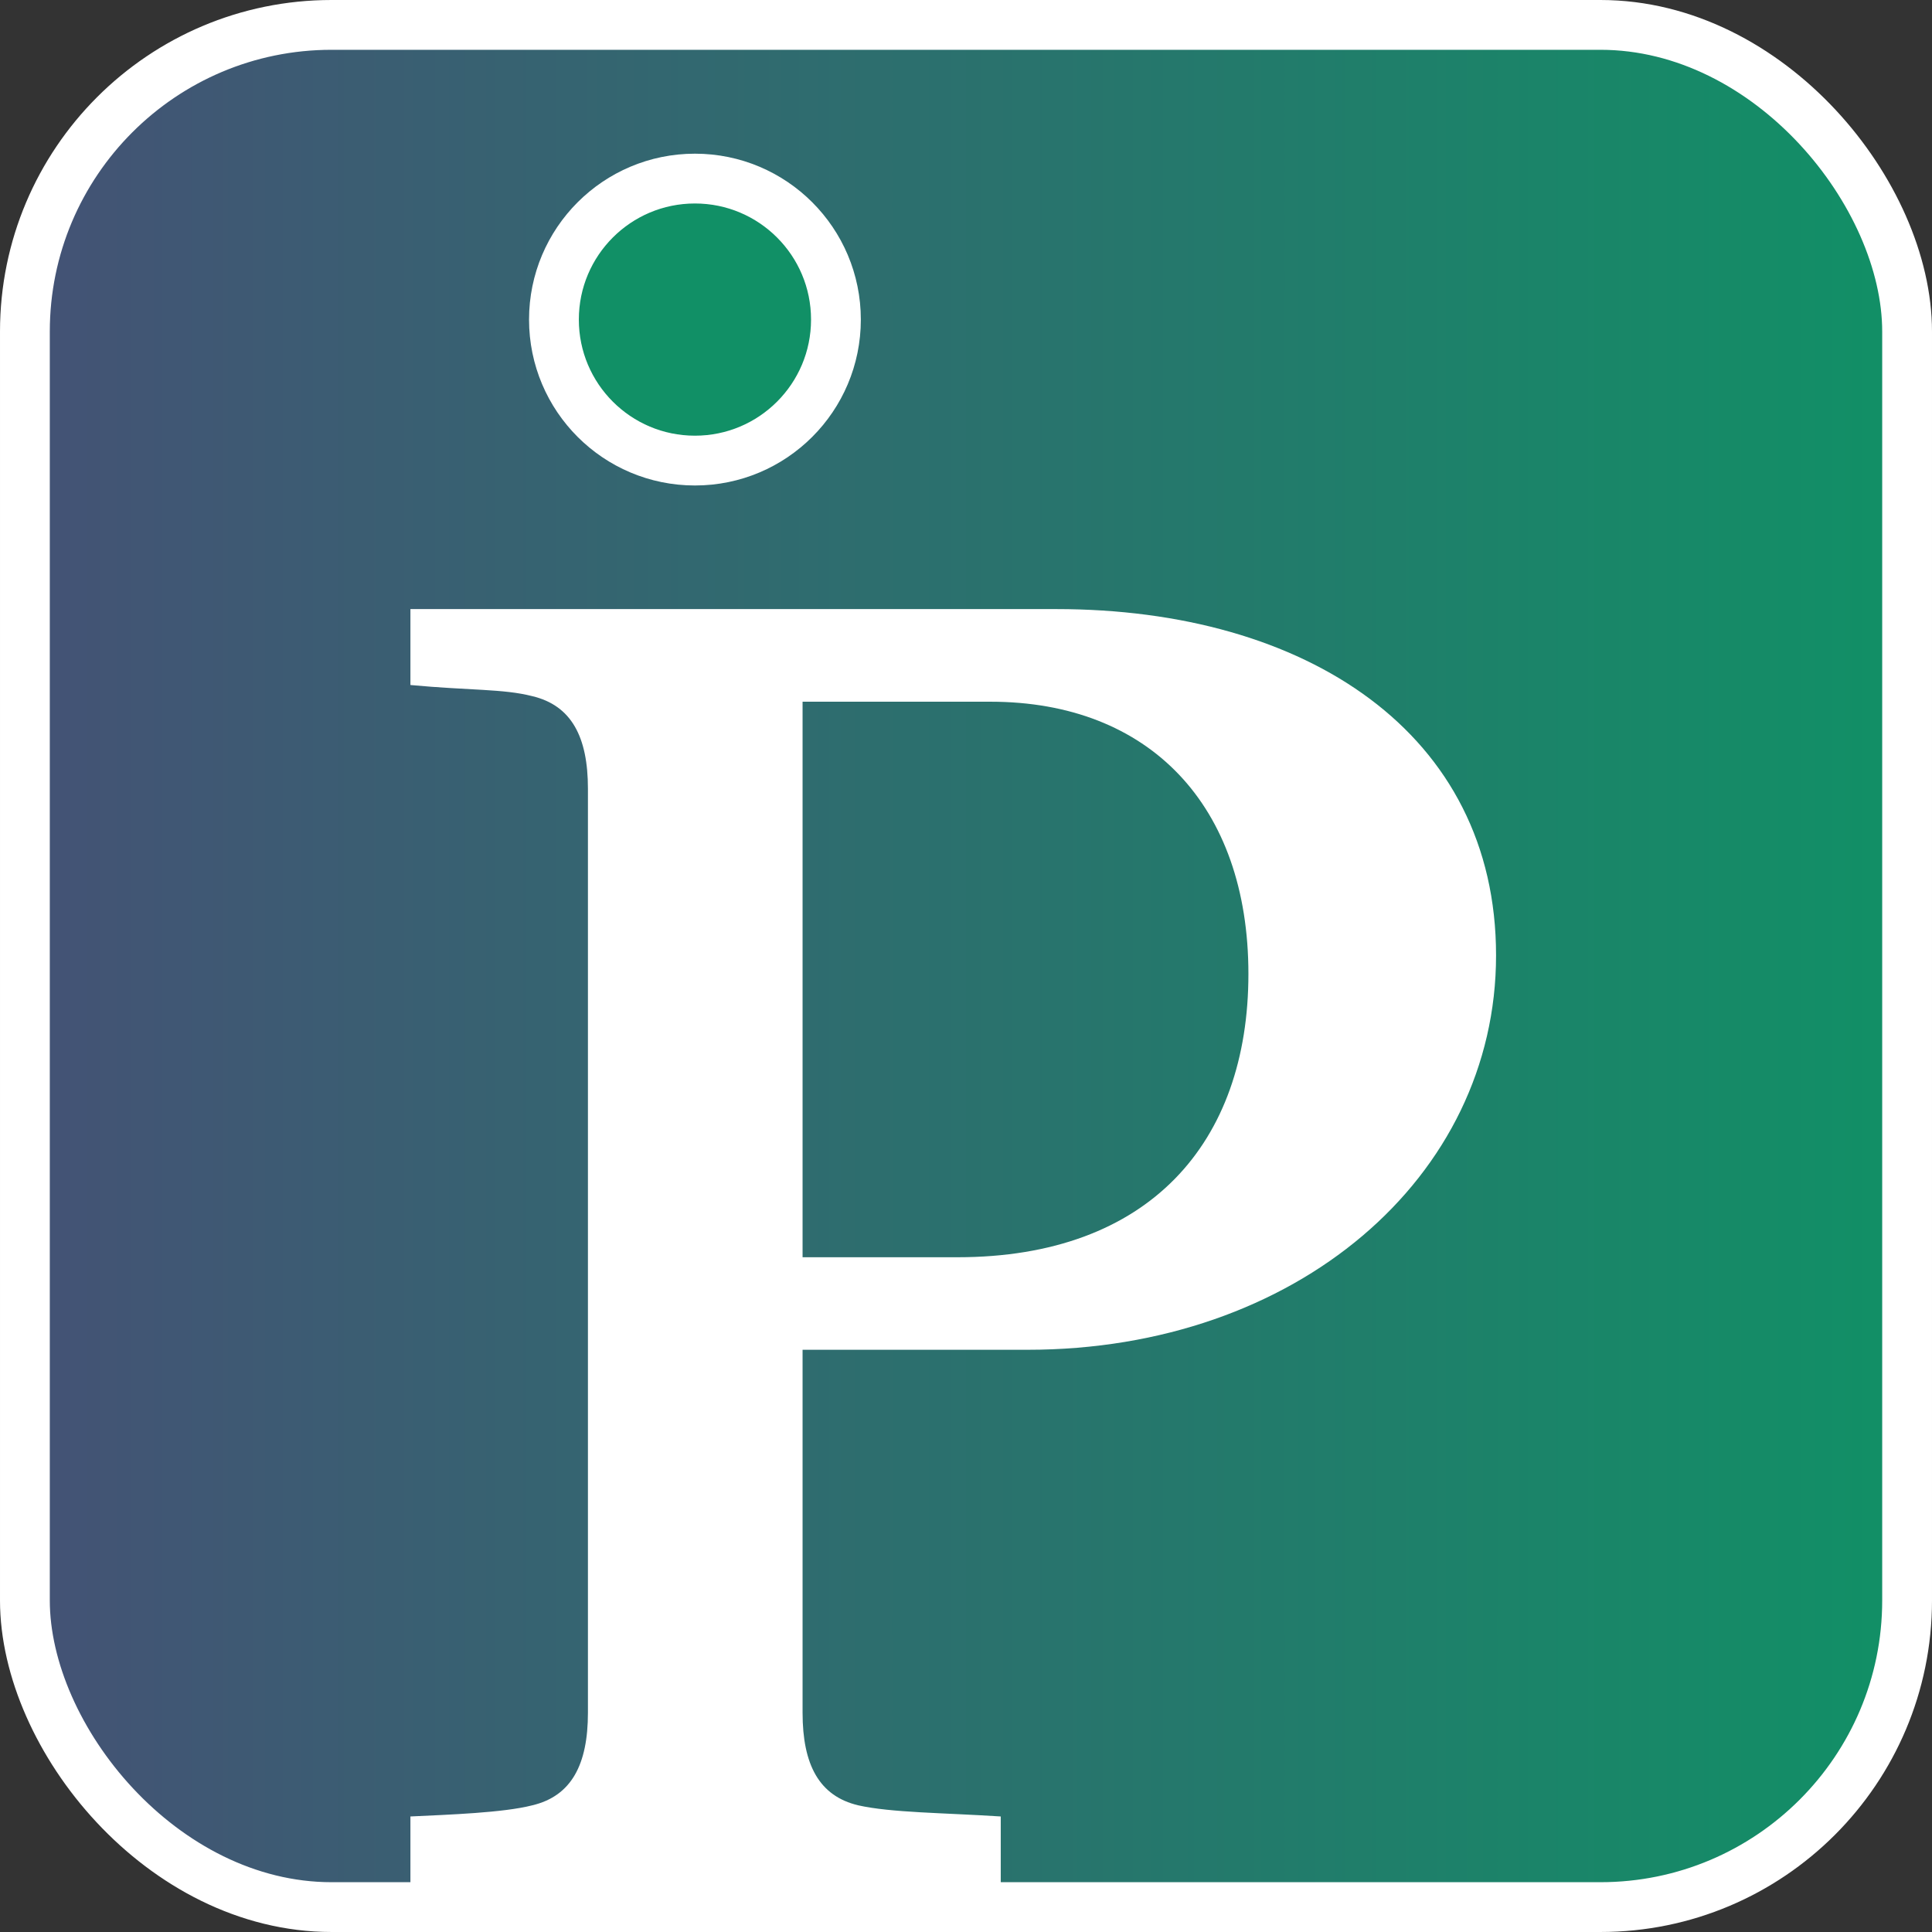
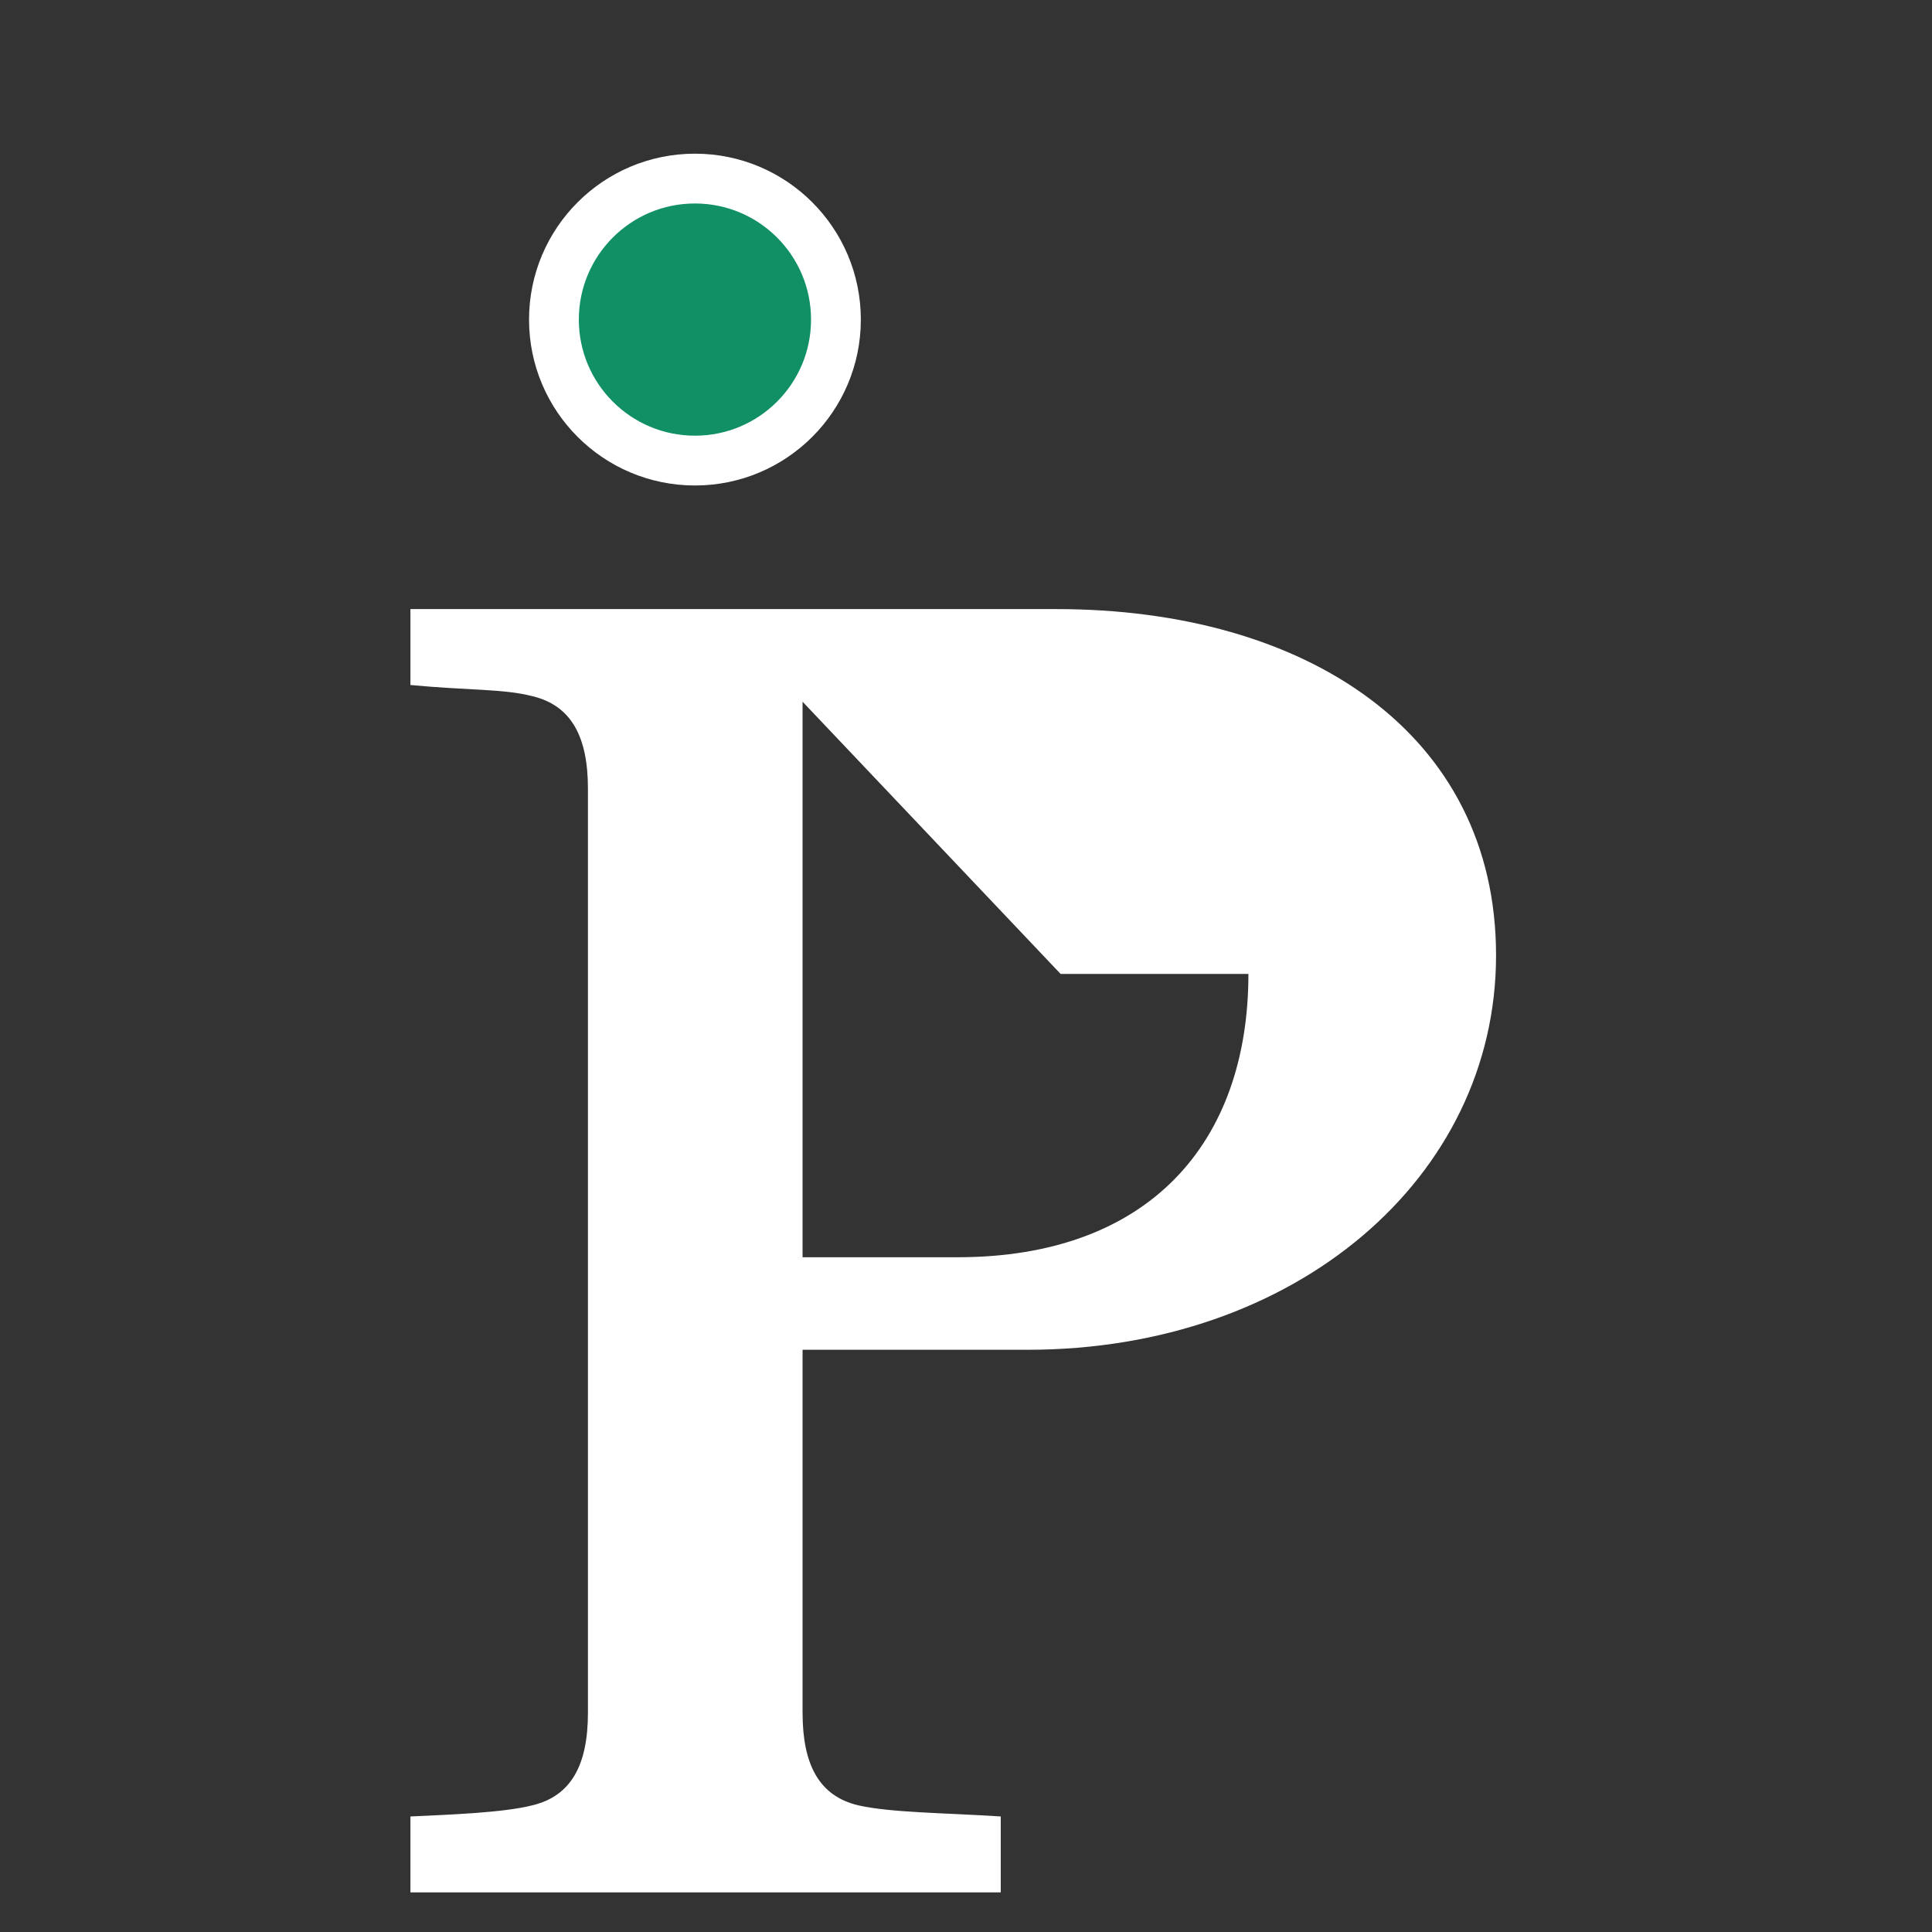
<svg xmlns="http://www.w3.org/2000/svg" id="_レイヤー_1" data-name="レイヤー 1" viewBox="0 0 581.93 581.93">
  <rect x="0" y="0" width="581.93" height="581.93" fill="#333333" stroke="none" />
  <defs>
    <style>
      .cls-1 {
        fill: url(#_名称未設定グラデーション_3);
      }

      .cls-1, .cls-2 {
        stroke: #fff;
        stroke-miterlimit: 10;
        stroke-width: 15px;
      }

      .cls-2 {
        fill: #119066;
      }

      .cls-3 {
        fill: #fff;
        stroke-width: 0px;
      }
    </style>
    <linearGradient id="_名称未設定グラデーション_3" data-name="名称未設定グラデーション 3" x1="7.5" y1="290.96" x2="574.43" y2="290.96" gradientUnits="userSpaceOnUse">
      <stop offset="0" stop-color="#445275" />
      <stop offset="1" stop-color="#119066" />
    </linearGradient>
  </defs>
-   <rect class="cls-1" x="7.5" y="7.5" width="566.93" height="566.93" rx="92.37" ry="92.37" />
-   <path class="cls-3" d="m241.74,406.57v109.32c0,15.62,4.97,25.1,16.79,27.89,9.95,2.23,25.49,2.23,42.9,3.35v22.87H123.62v-22.87c11.81-.56,27.98-1.12,36.68-3.35,11.81-2.79,16.79-12.27,16.79-27.89V237.57c0-15.62-4.97-25.1-16.79-27.89-8.7-2.23-18.65-1.67-36.68-3.35v-22.87h194.58c75.22,0,132.42,37.37,132.42,104.3s-60.3,118.8-141.12,118.8h-67.76Zm0-195.21v167.33h46.63c57.82,0,87.66-34.58,87.66-85.34s-29.84-81.99-77.71-81.99h-56.57Z" />
+   <path class="cls-3" d="m241.74,406.57v109.32c0,15.62,4.97,25.1,16.79,27.89,9.95,2.23,25.49,2.23,42.9,3.35v22.87H123.62v-22.87c11.81-.56,27.98-1.12,36.68-3.35,11.81-2.79,16.79-12.27,16.79-27.89V237.57c0-15.62-4.97-25.1-16.79-27.89-8.7-2.23-18.65-1.67-36.68-3.35v-22.87h194.58c75.22,0,132.42,37.37,132.42,104.3s-60.3,118.8-141.12,118.8h-67.76Zm0-195.21v167.33h46.63c57.82,0,87.66-34.58,87.66-85.34h-56.57Z" />
  <circle class="cls-2" cx="209.32" cy="96.26" r="42.47" />
</svg>